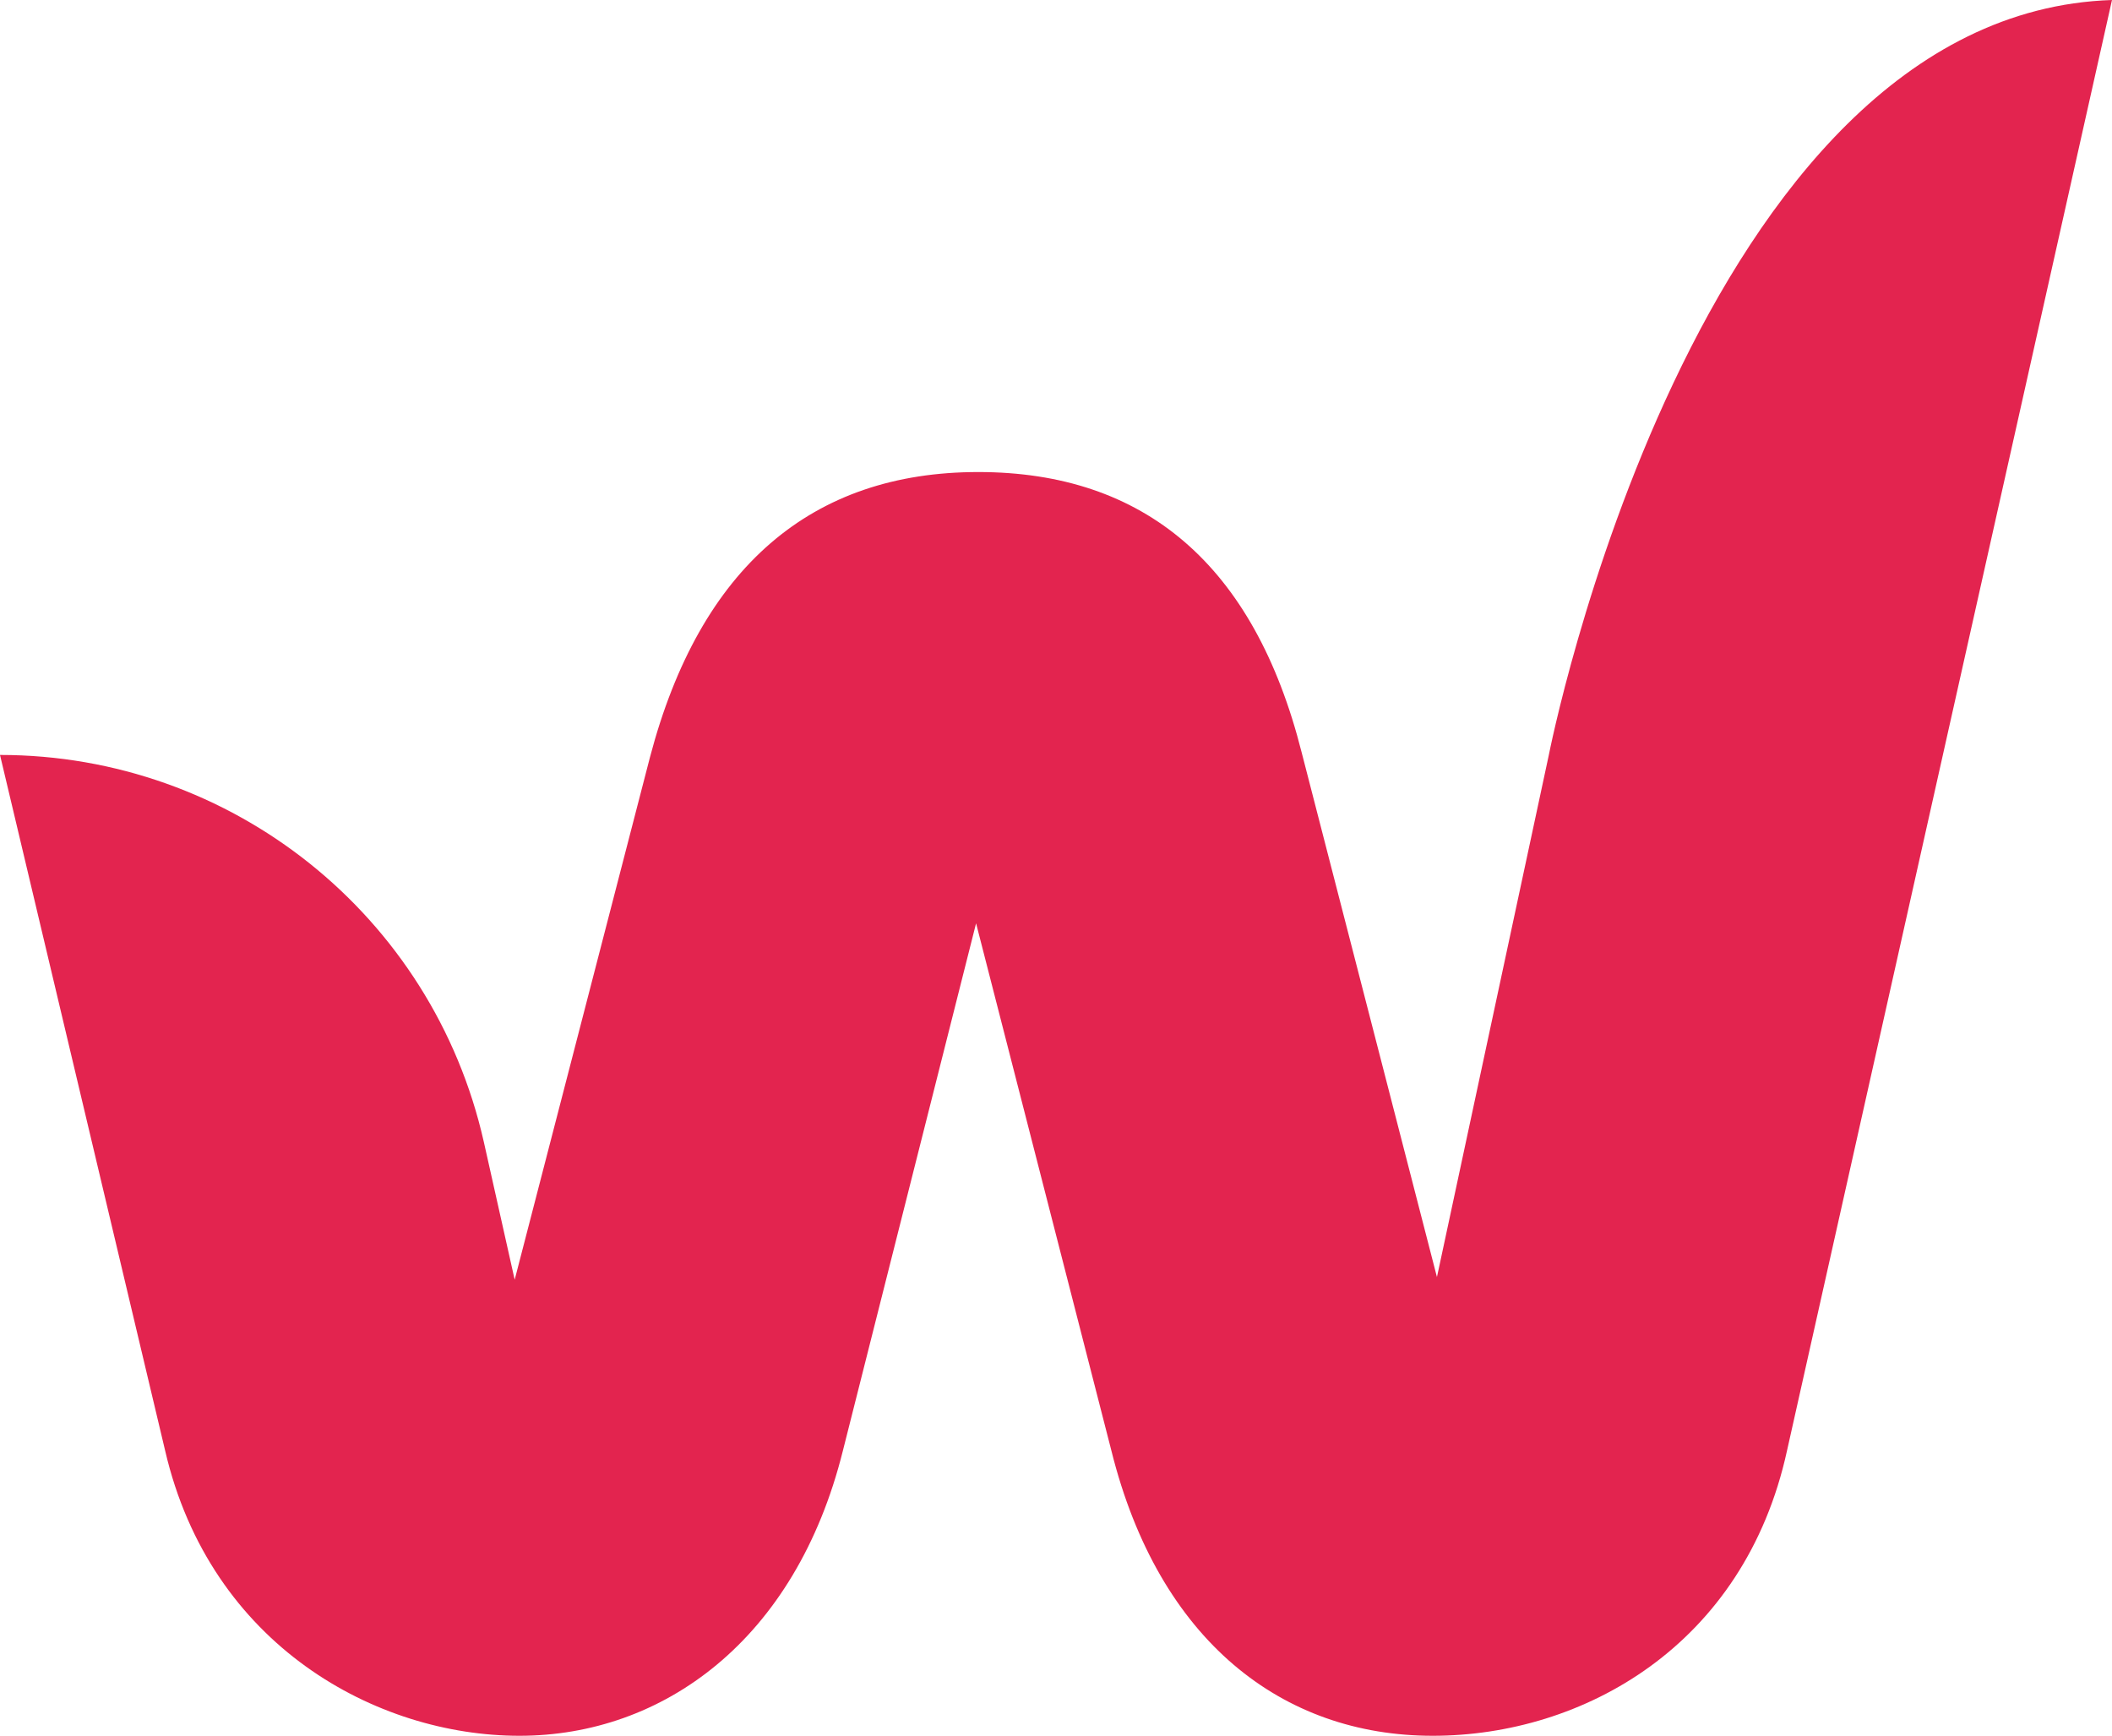
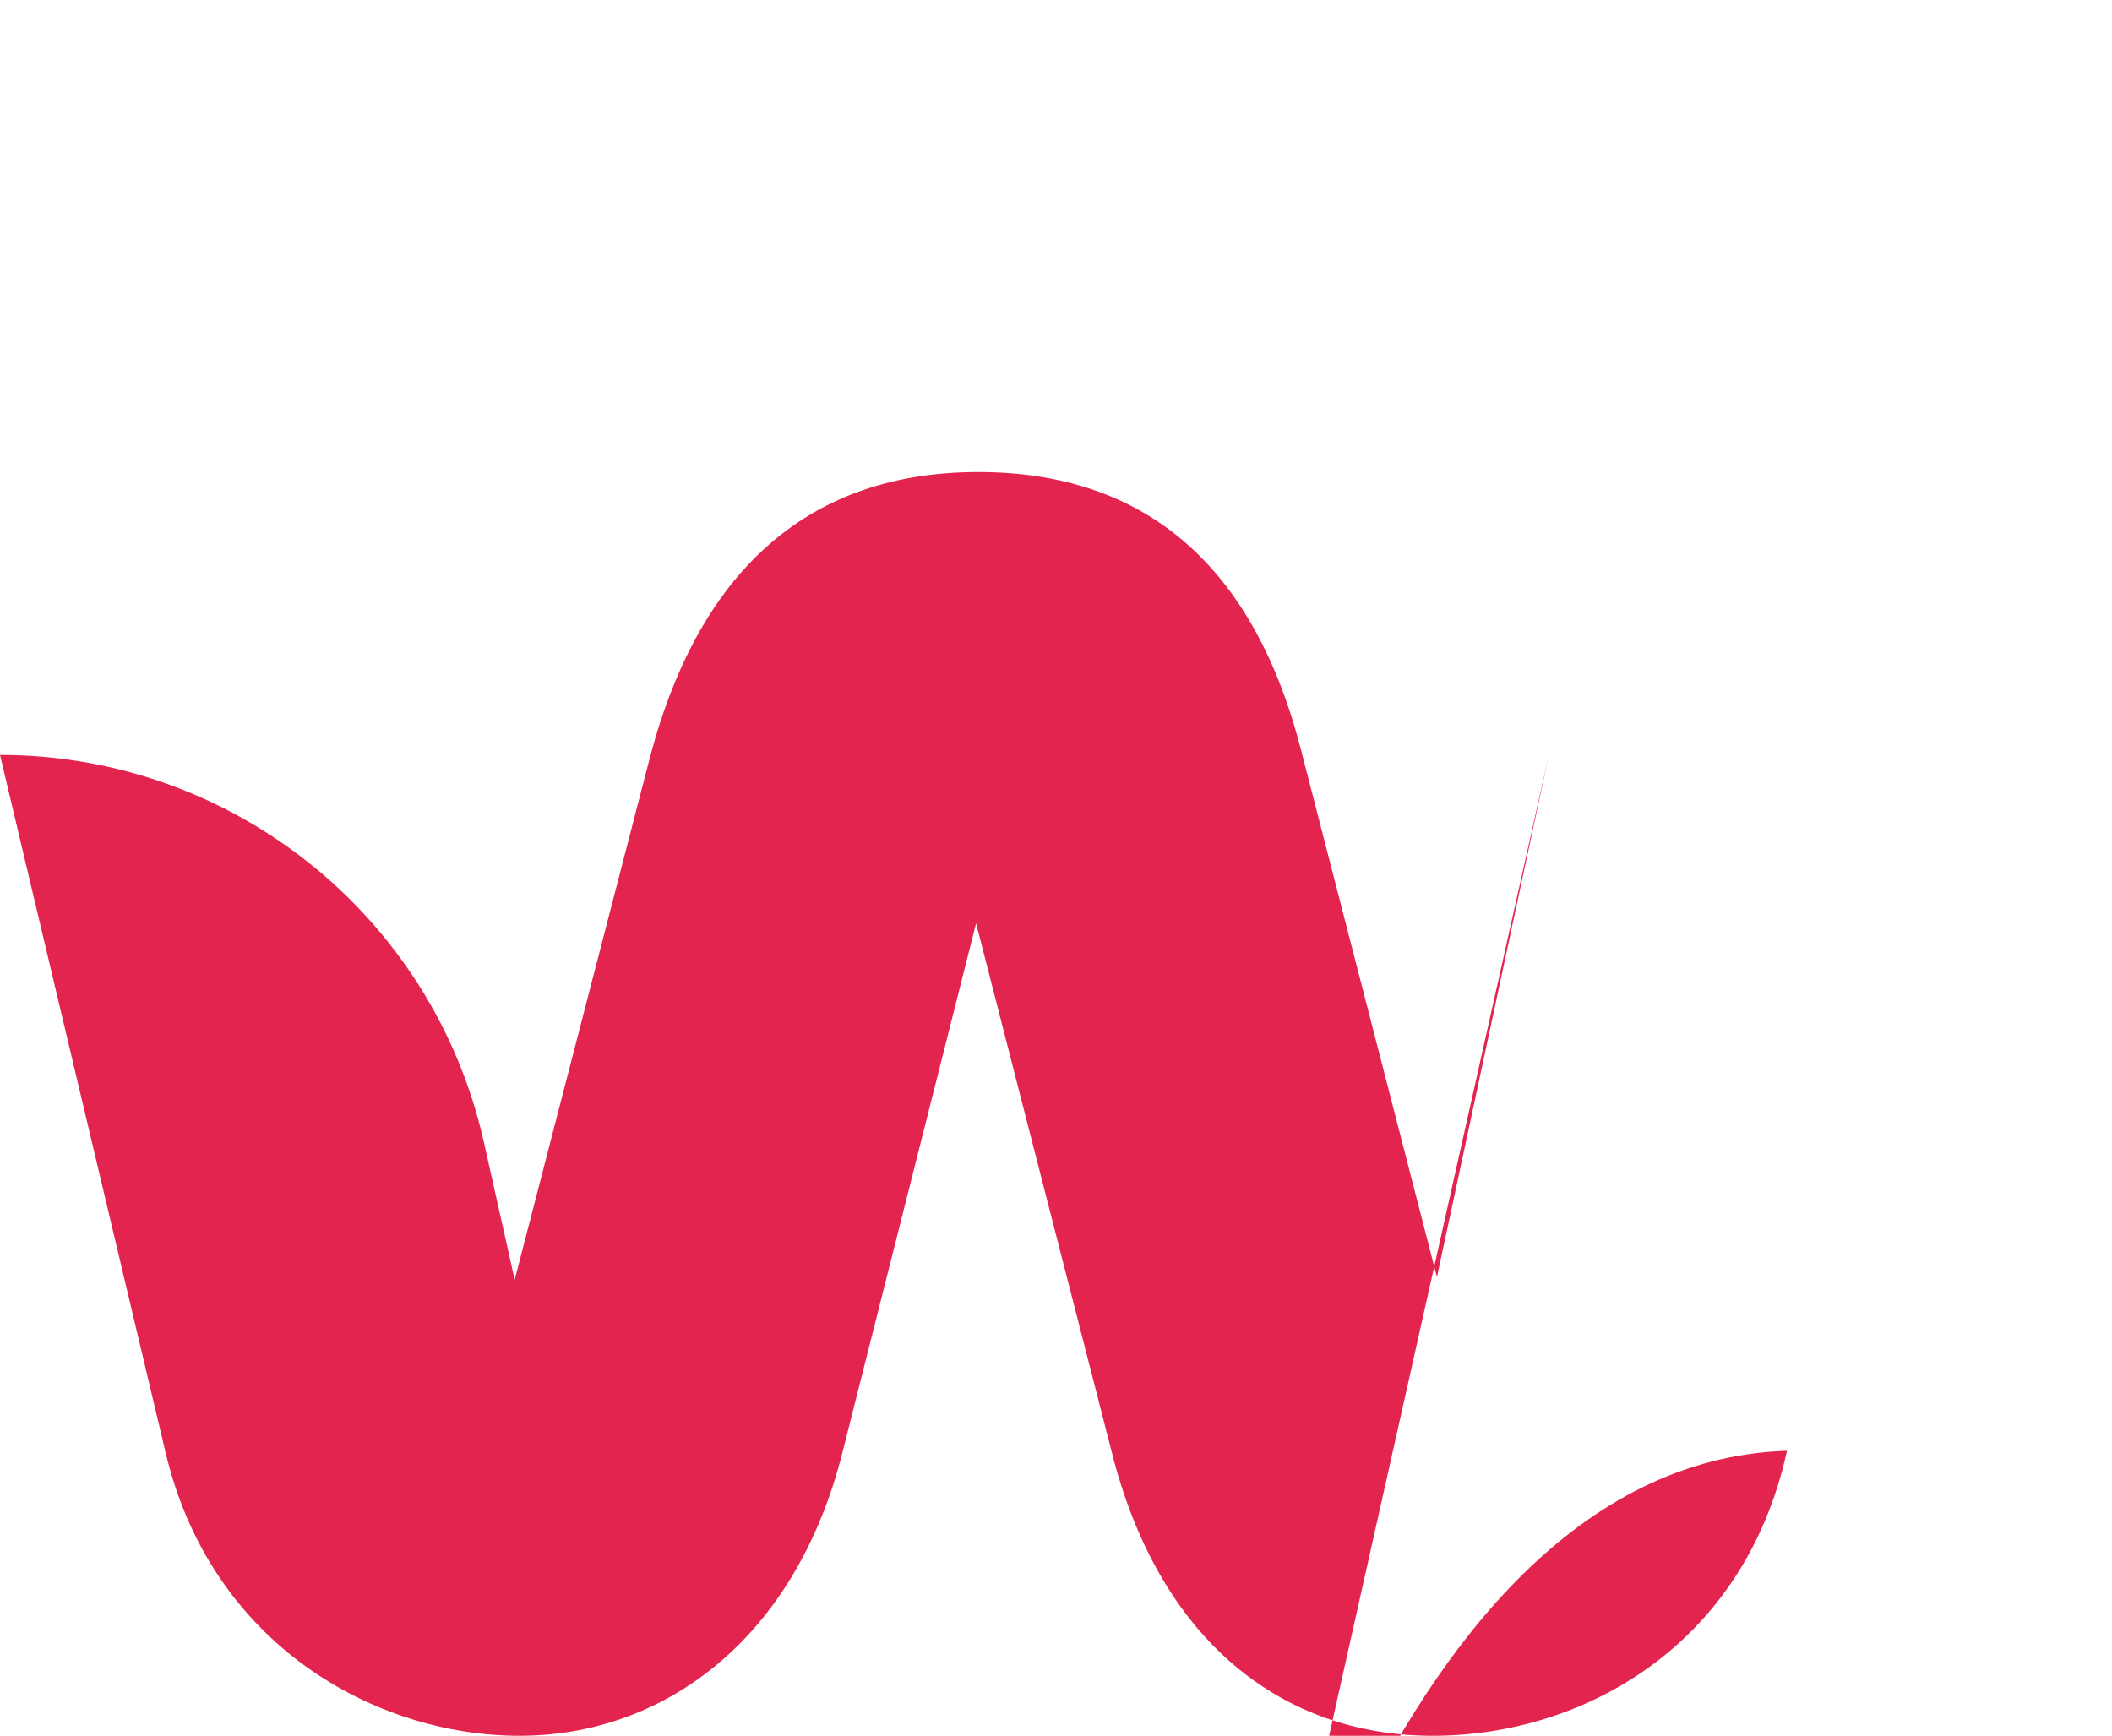
<svg xmlns="http://www.w3.org/2000/svg" id="Ebene_1" version="1.1" viewBox="0 0 396.4 325.8">
  <defs>
    <style>
      .st0 {
        fill: #e3244f;
      }
    </style>
  </defs>
-   <path class="st0" d="M290.7,141.7l-21,98-25.4-98.5c-8.9-35.2-29.5-52.6-60.7-52.6s-52.2,17.8-61.6,53.5l-25.4,98.1-5.8-25.9C81.2,171.8,43.5,141.7,0,141.7h0l31,130.6c8.5,36.6,39.7,53.5,66.5,53.5s51.8-17.8,60.7-53.5l25-99,25.4,99c8.9,35.7,32.1,53.5,60.3,53.5s58.5-16.9,66.5-53.5L396.4,0c-78.5,2.6-105.7,141.7-105.7,141.7" />
+   <path class="st0" d="M290.7,141.7l-21,98-25.4-98.5c-8.9-35.2-29.5-52.6-60.7-52.6s-52.2,17.8-61.6,53.5l-25.4,98.1-5.8-25.9C81.2,171.8,43.5,141.7,0,141.7h0l31,130.6c8.5,36.6,39.7,53.5,66.5,53.5s51.8-17.8,60.7-53.5l25-99,25.4,99c8.9,35.7,32.1,53.5,60.3,53.5s58.5-16.9,66.5-53.5c-78.5,2.6-105.7,141.7-105.7,141.7" />
</svg>